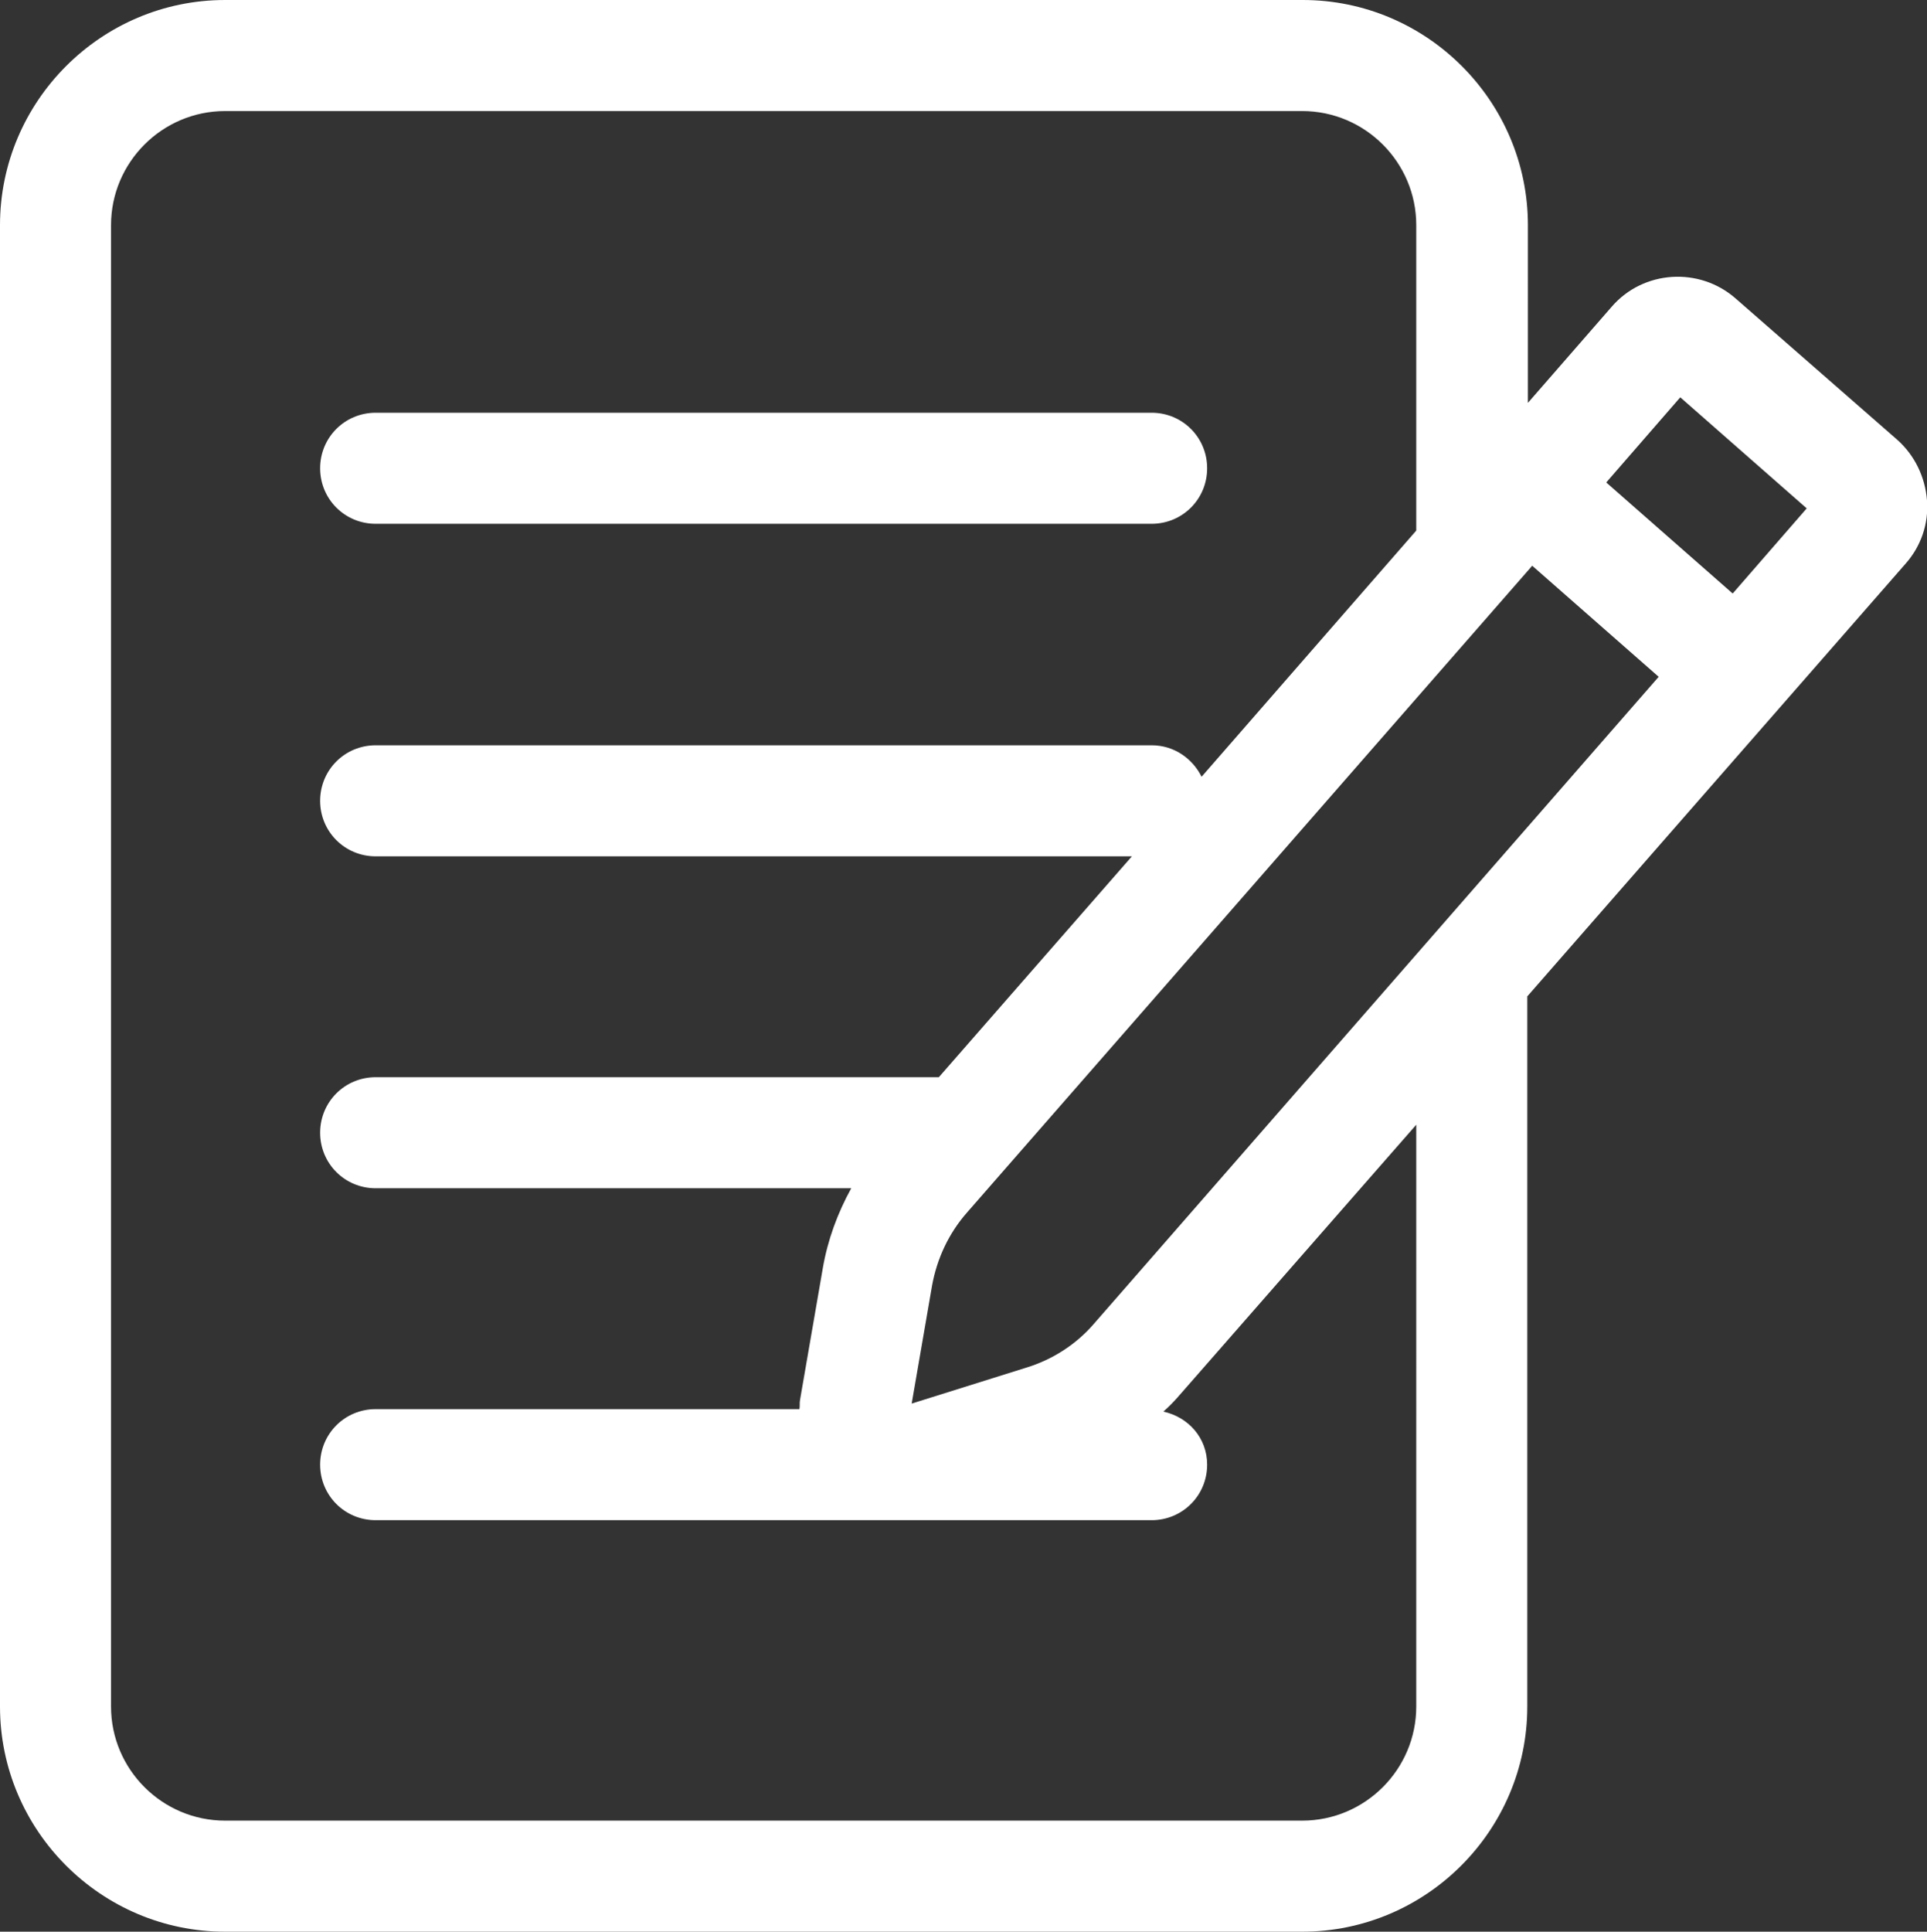
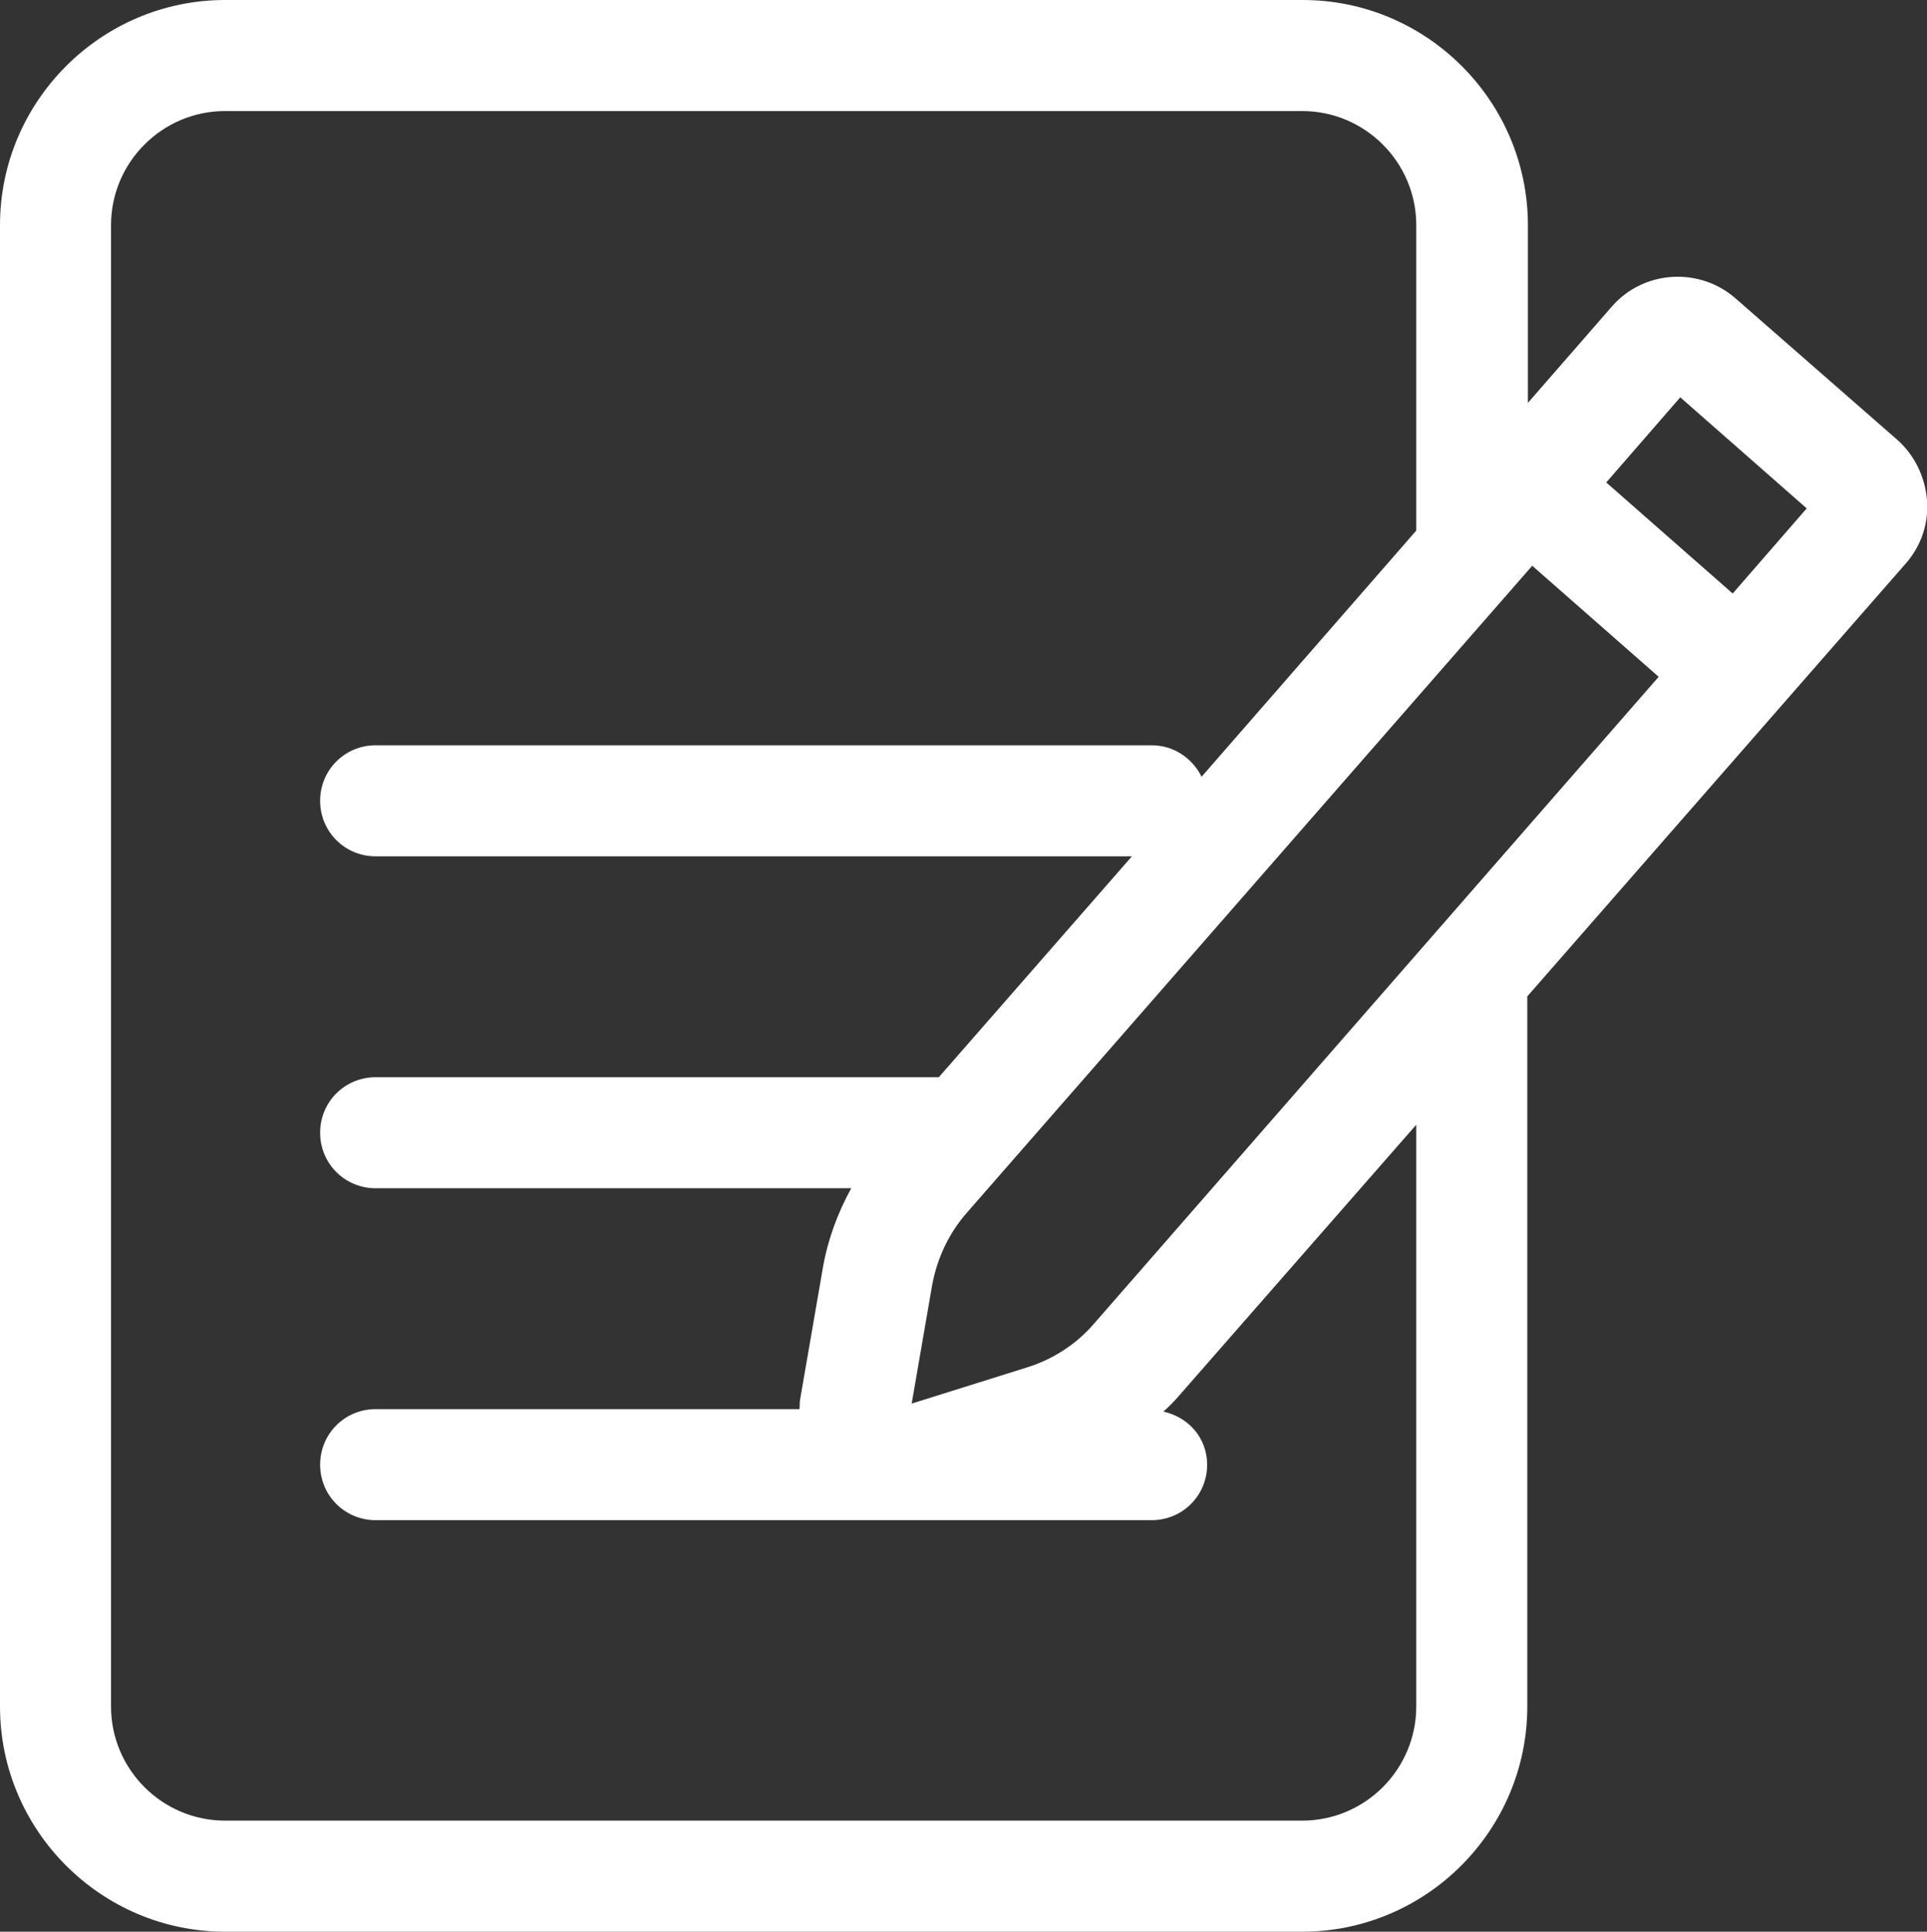
<svg xmlns="http://www.w3.org/2000/svg" version="1.1" id="Layer_1" x="0px" y="0px" viewBox="0 0 31.24 31.31" style="enable-background:new 0 0 31.24 31.31;" xml:space="preserve">
  <rect x="0" y="0" width="31.24" height="31.31" fill="#333333" stroke="none" />
  <style type="text/css">
	.st0{fill:#FFFFFF;}
</style>
  <g>
-     <path class="st0" d="M6.09,8.49h12.58c0.5,0,0.9-0.4,0.9-0.9s-0.4-0.9-0.9-0.9H6.09c-0.5,0-0.9,0.4-0.9,0.9S5.59,8.49,6.09,8.49z" />
    <path class="st0" d="M31.24,8.11c-0.03-0.38-0.2-0.73-0.48-0.98l-2.62-2.29c-0.59-0.52-1.5-0.46-2.01,0.13l-1.36,1.56V3.65   c0-2.01-1.64-3.65-3.65-3.65H3.65C1.64,0,0,1.64,0,3.65v24.01c0,2.01,1.64,3.65,3.65,3.65h17.46c2.01,0,3.65-1.64,3.65-3.65V16.15   l6.13-7.01C31.14,8.86,31.27,8.49,31.24,8.11z M17.74,21.45c-0.29,0.34-0.68,0.59-1.11,0.72l-1.85,0.58l0.33-1.91   c0.08-0.44,0.27-0.85,0.57-1.19l9.16-10.48l2.05,1.8L17.74,21.45z M22.96,27.66c0,1.02-0.83,1.85-1.85,1.85H3.65   c-1.02,0-1.85-0.83-1.85-1.85V3.65c0-1.02,0.83-1.85,1.85-1.85h17.46c1.02,0,1.85,0.83,1.85,1.85V8.6l-3.48,3.99   c-0.15-0.3-0.45-0.51-0.81-0.51H6.09c-0.5,0-0.9,0.4-0.9,0.9s0.4,0.9,0.9,0.9h12.26l-3.13,3.58H6.09c-0.5,0-0.9,0.4-0.9,0.9   s0.4,0.9,0.9,0.9h7.71c-0.22,0.4-0.38,0.83-0.46,1.29l-0.37,2.14c-0.01,0.05,0,0.1-0.01,0.15H6.09c-0.5,0-0.9,0.4-0.9,0.9   s0.4,0.9,0.9,0.9h12.58c0.5,0,0.9-0.4,0.9-0.9c0-0.43-0.3-0.77-0.71-0.86c0.08-0.07,0.16-0.15,0.23-0.23l3.87-4.42V27.66z    M28.09,9.62l-2.05-1.8l1.2-1.38l2.05,1.8L28.09,9.62z" />
  </g>
</svg>